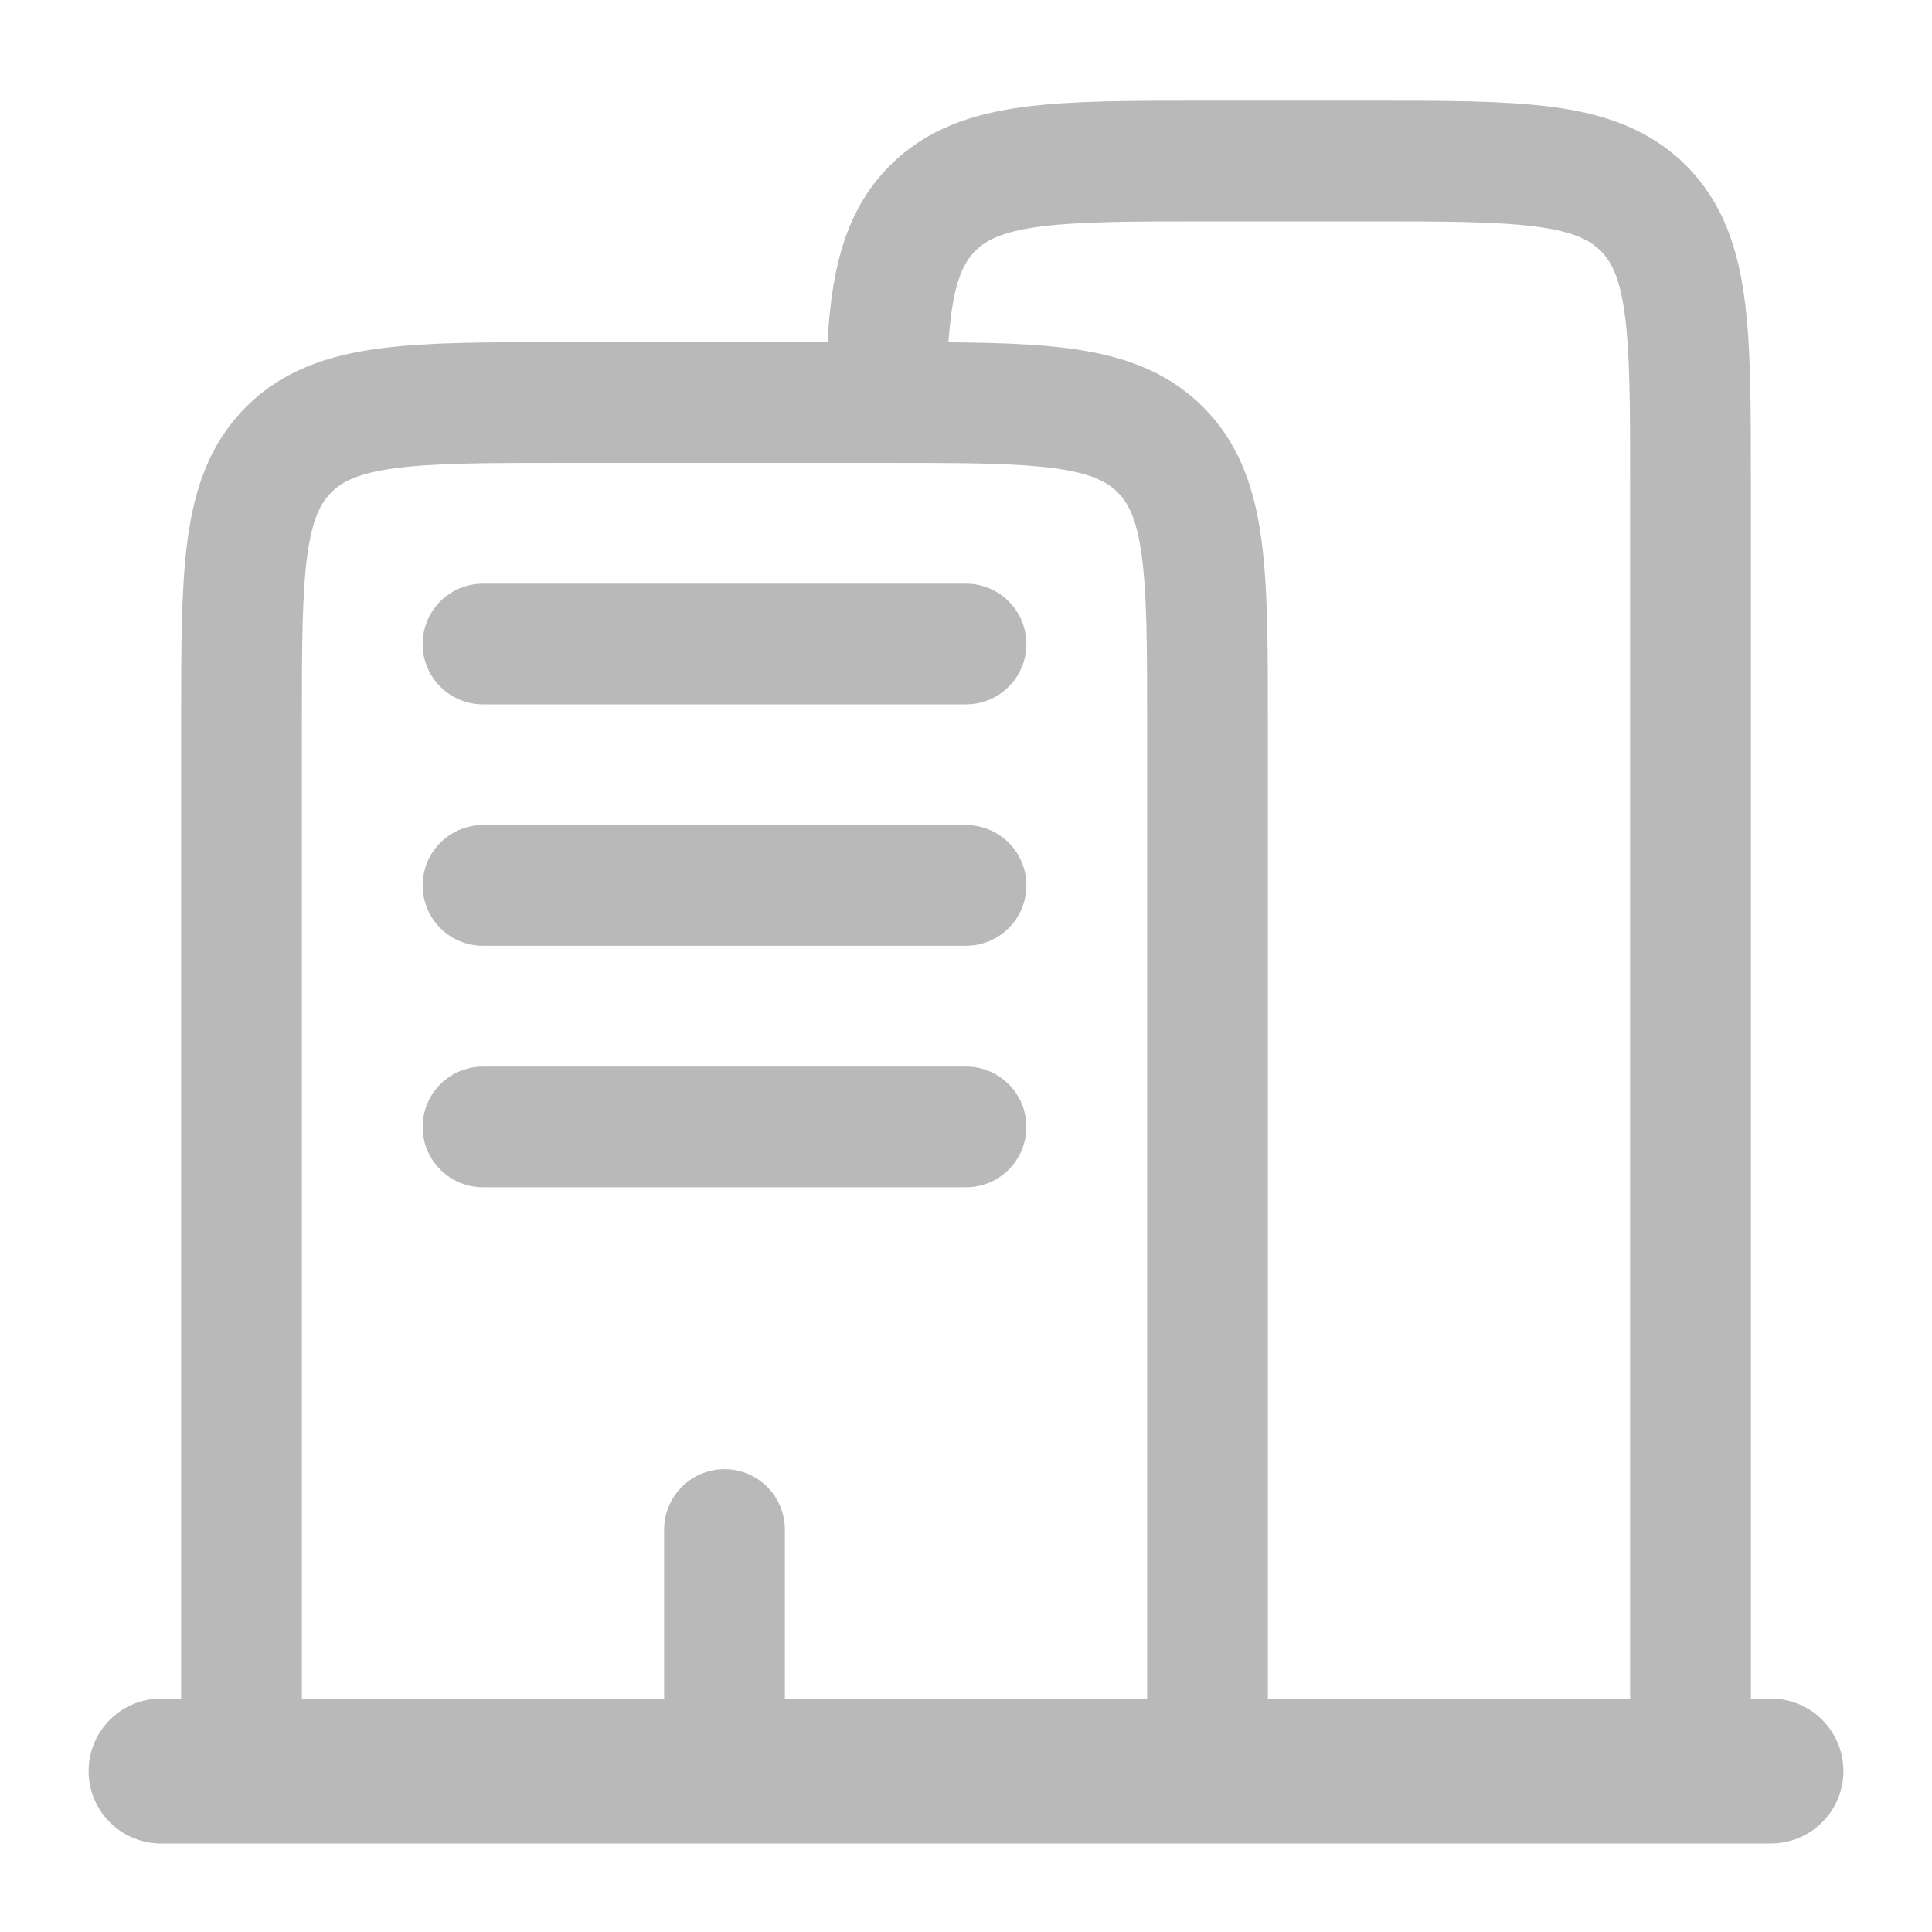
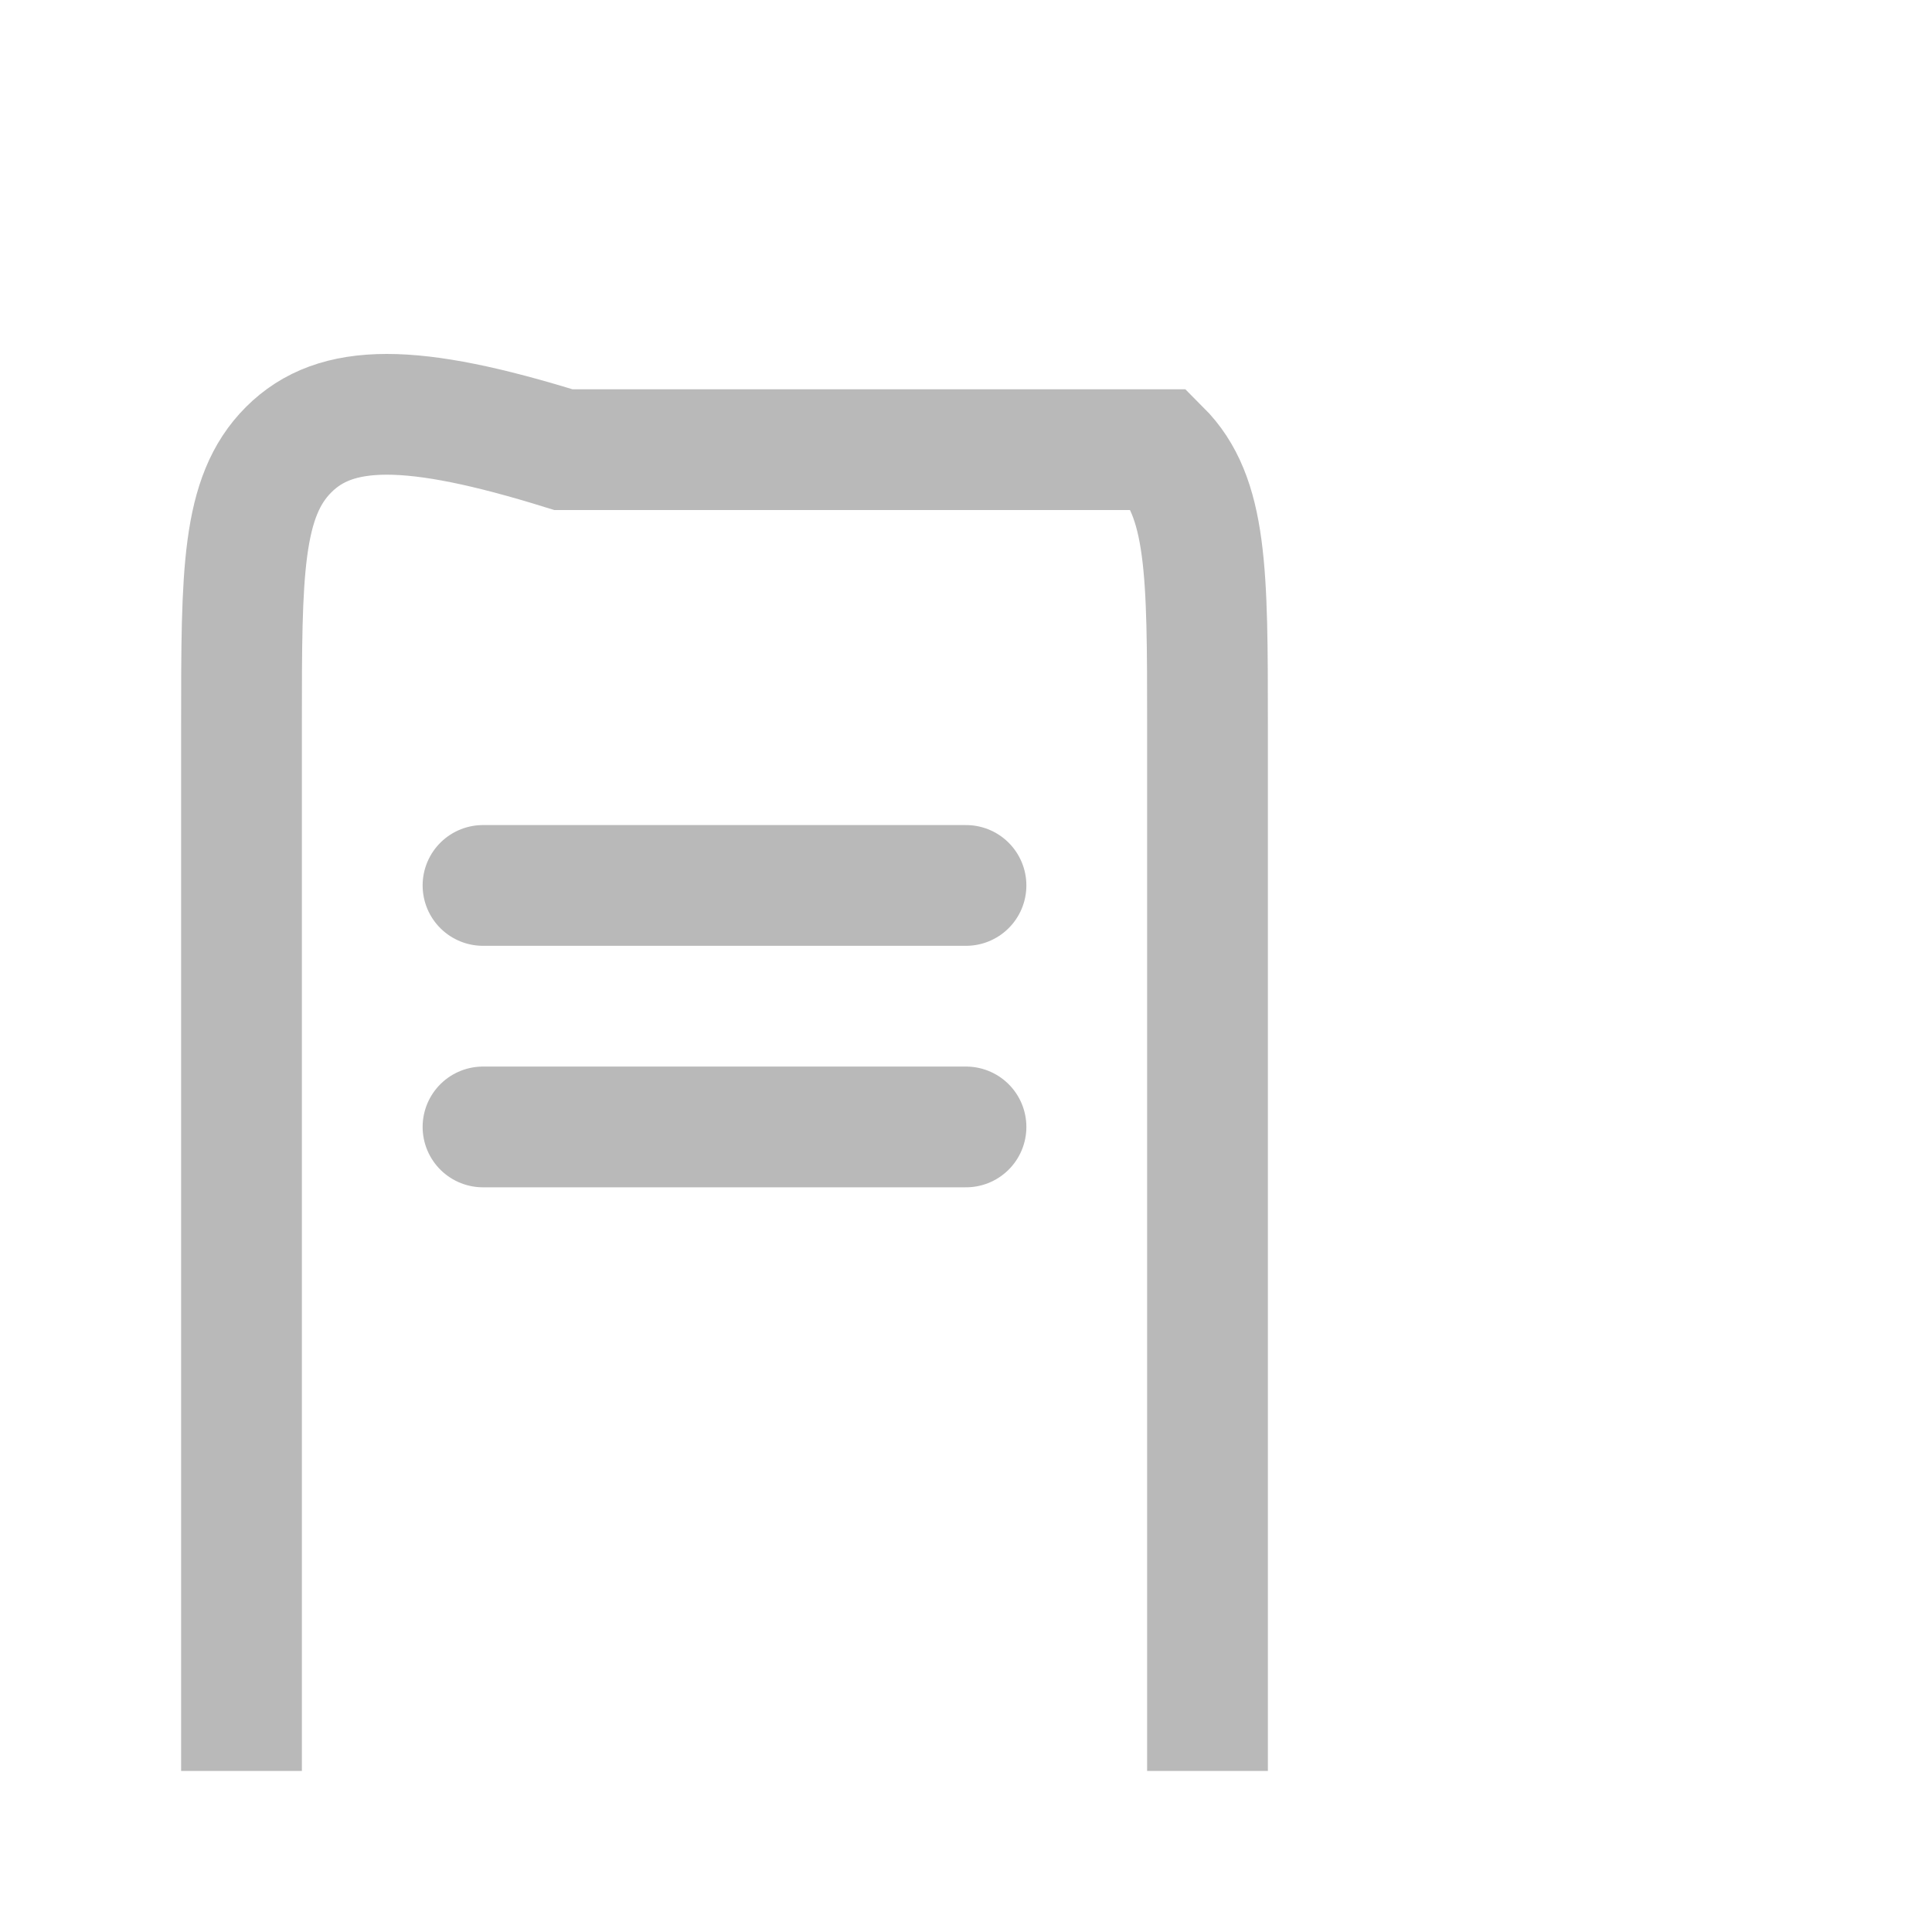
<svg xmlns="http://www.w3.org/2000/svg" width="20" height="20" viewBox="0 0 20 20" fill="none">
-   <path d="M18.333 18.334L1.667 18.334" stroke="#B9B9B9" stroke-width="1.5" stroke-linecap="round" />
-   <path d="M17.5 18.333V5C17.5 3.428 17.5 2.643 17.012 2.155C16.524 1.667 15.738 1.667 14.167 1.667H12.5C10.929 1.667 10.143 1.667 9.655 2.155C9.262 2.548 9.185 3.133 9.17 4.167" stroke="#B9B9B9" stroke-width="1.25" />
-   <path d="M12.5 18.333V7.5C12.5 5.928 12.5 5.143 12.012 4.655C11.524 4.167 10.738 4.167 9.167 4.167H5.833C4.262 4.167 3.476 4.167 2.988 4.655C2.5 5.143 2.5 5.928 2.5 7.5V18.333" stroke="#B9B9B9" stroke-width="1.25" />
-   <path d="M7.5 18.334V15.834" stroke="#B9B9B9" stroke-width="1.25" stroke-linecap="round" />
-   <path d="M5 6.667H10" stroke="#B9B9B9" stroke-width="1.25" stroke-linecap="round" />
+   <path d="M12.5 18.333V7.5C12.5 5.928 12.5 5.143 12.012 4.655H5.833C4.262 4.167 3.476 4.167 2.988 4.655C2.5 5.143 2.5 5.928 2.5 7.5V18.333" stroke="#B9B9B9" stroke-width="1.25" />
  <path d="M5 9.166H10" stroke="#B9B9B9" stroke-width="1.25" stroke-linecap="round" />
  <path d="M5 11.666H10" stroke="#B9B9B9" stroke-width="1.25" stroke-linecap="round" />
</svg>